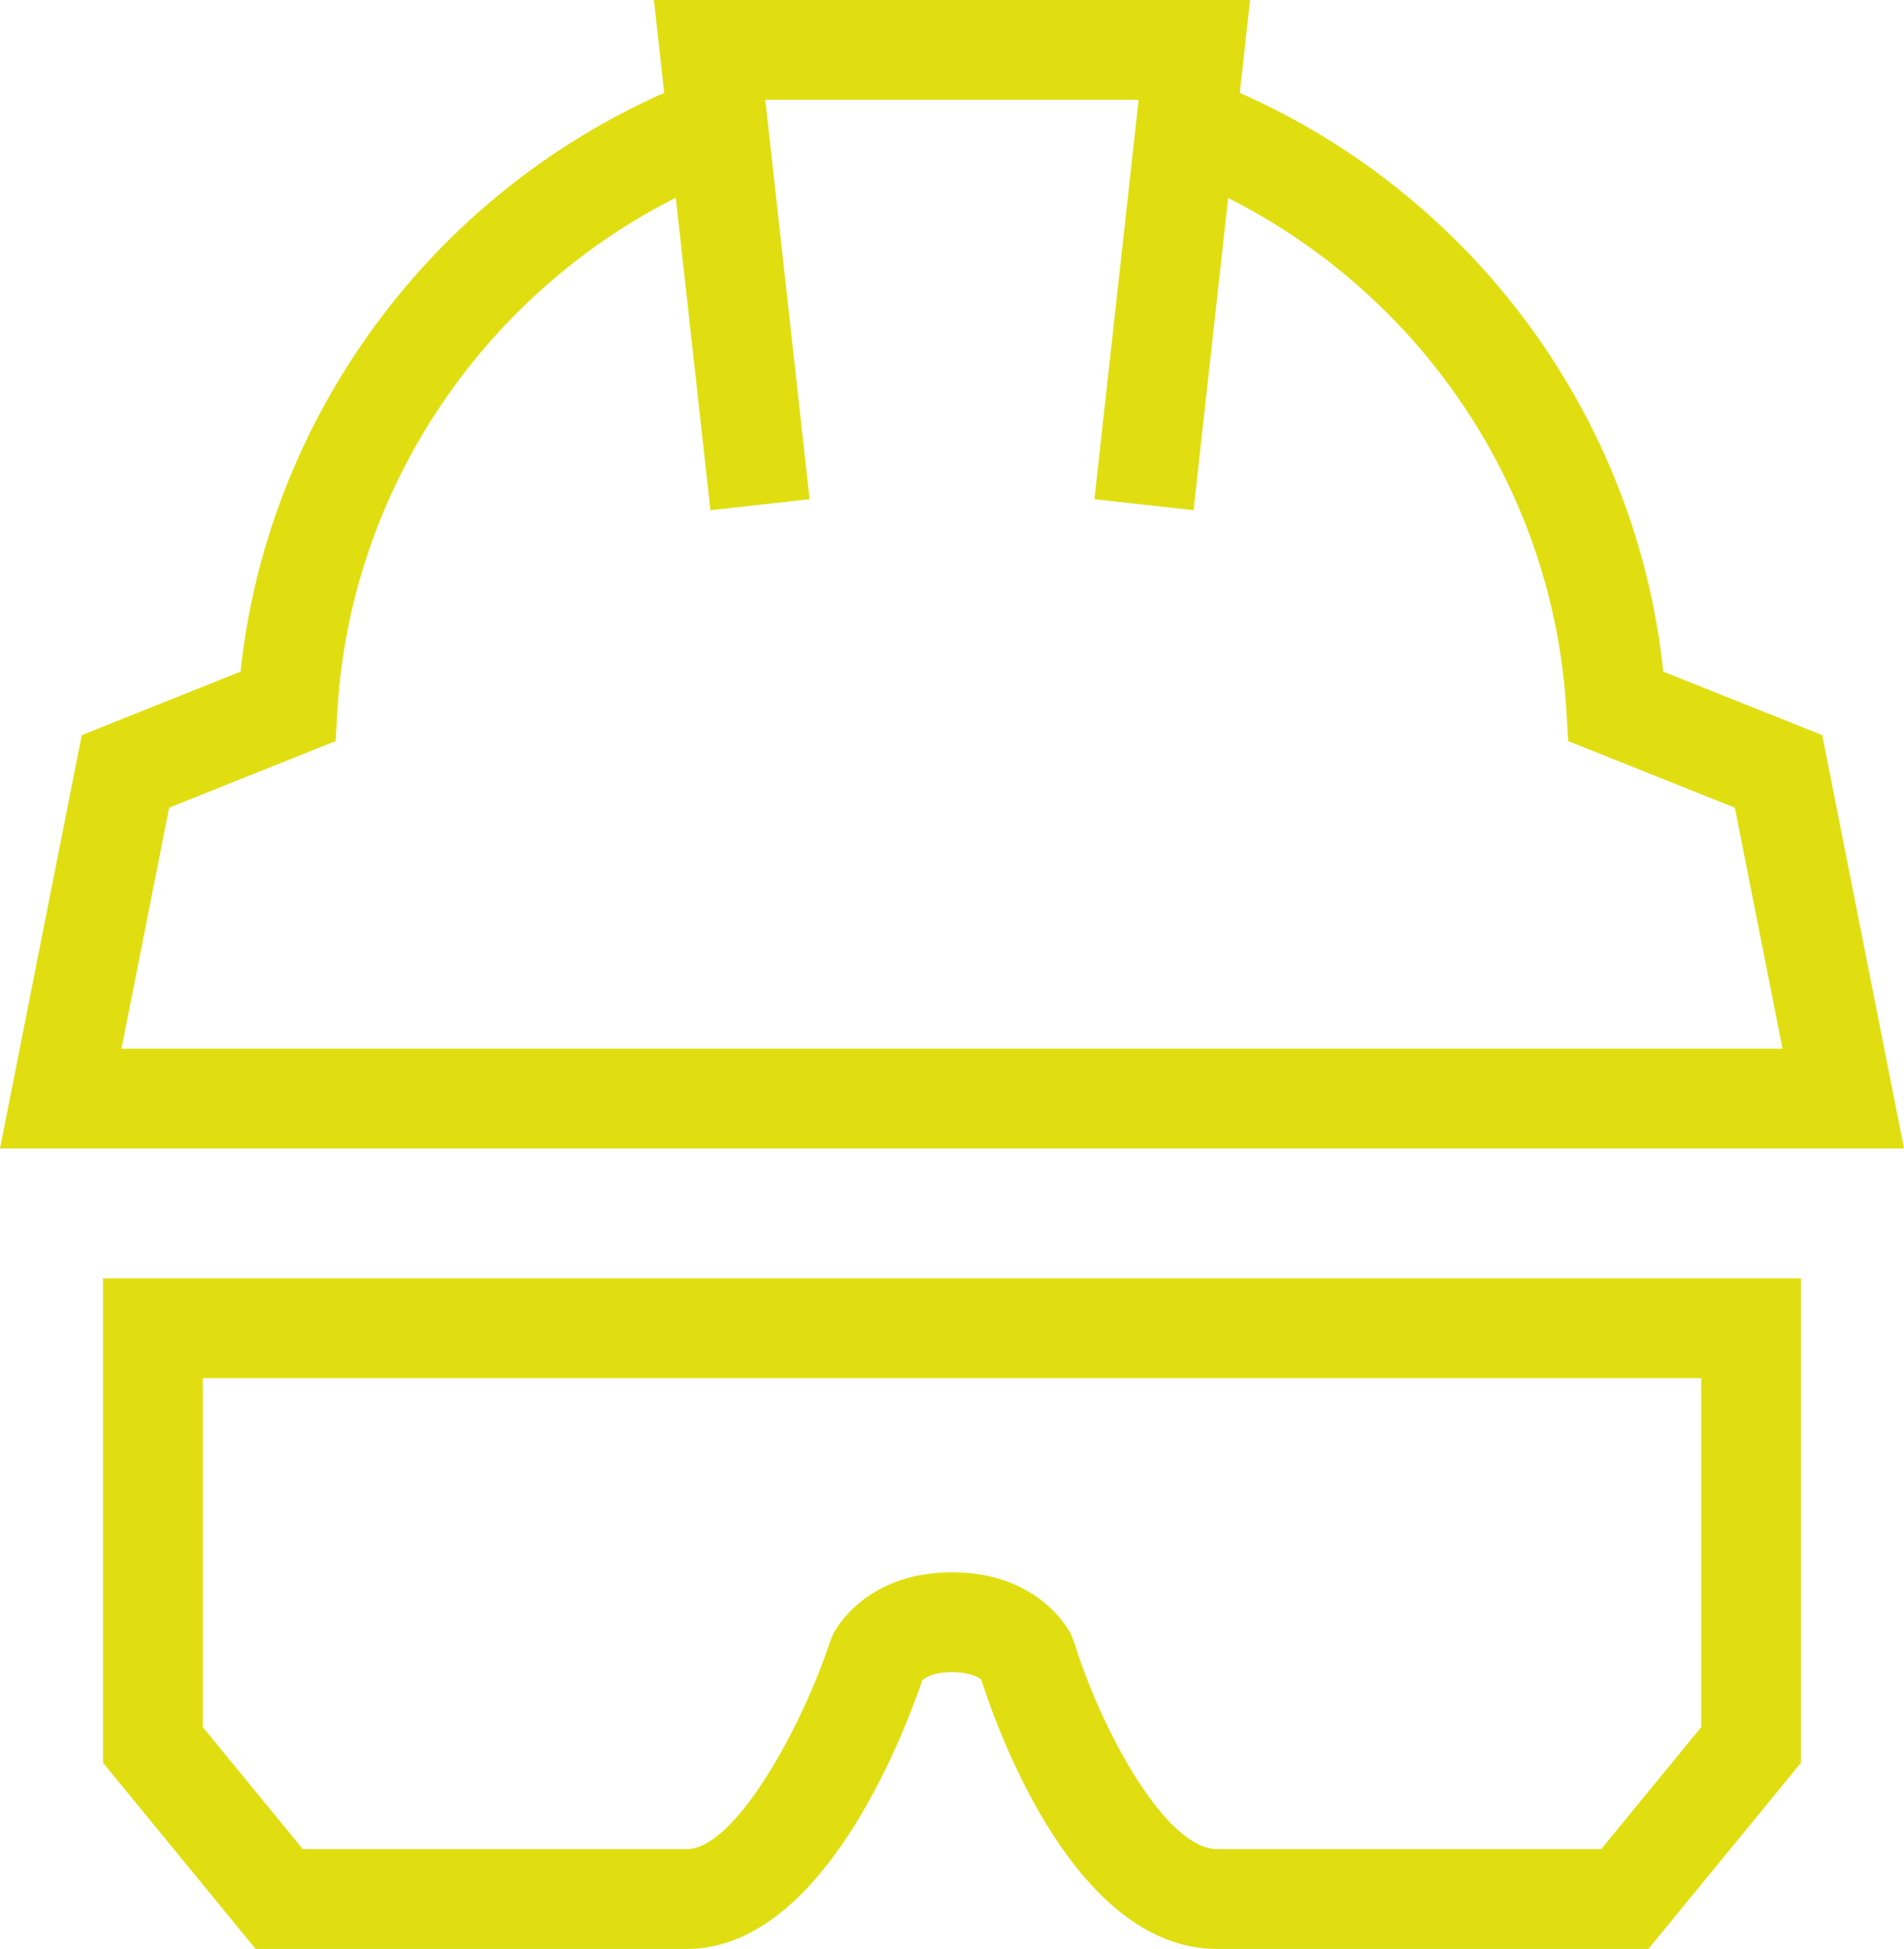
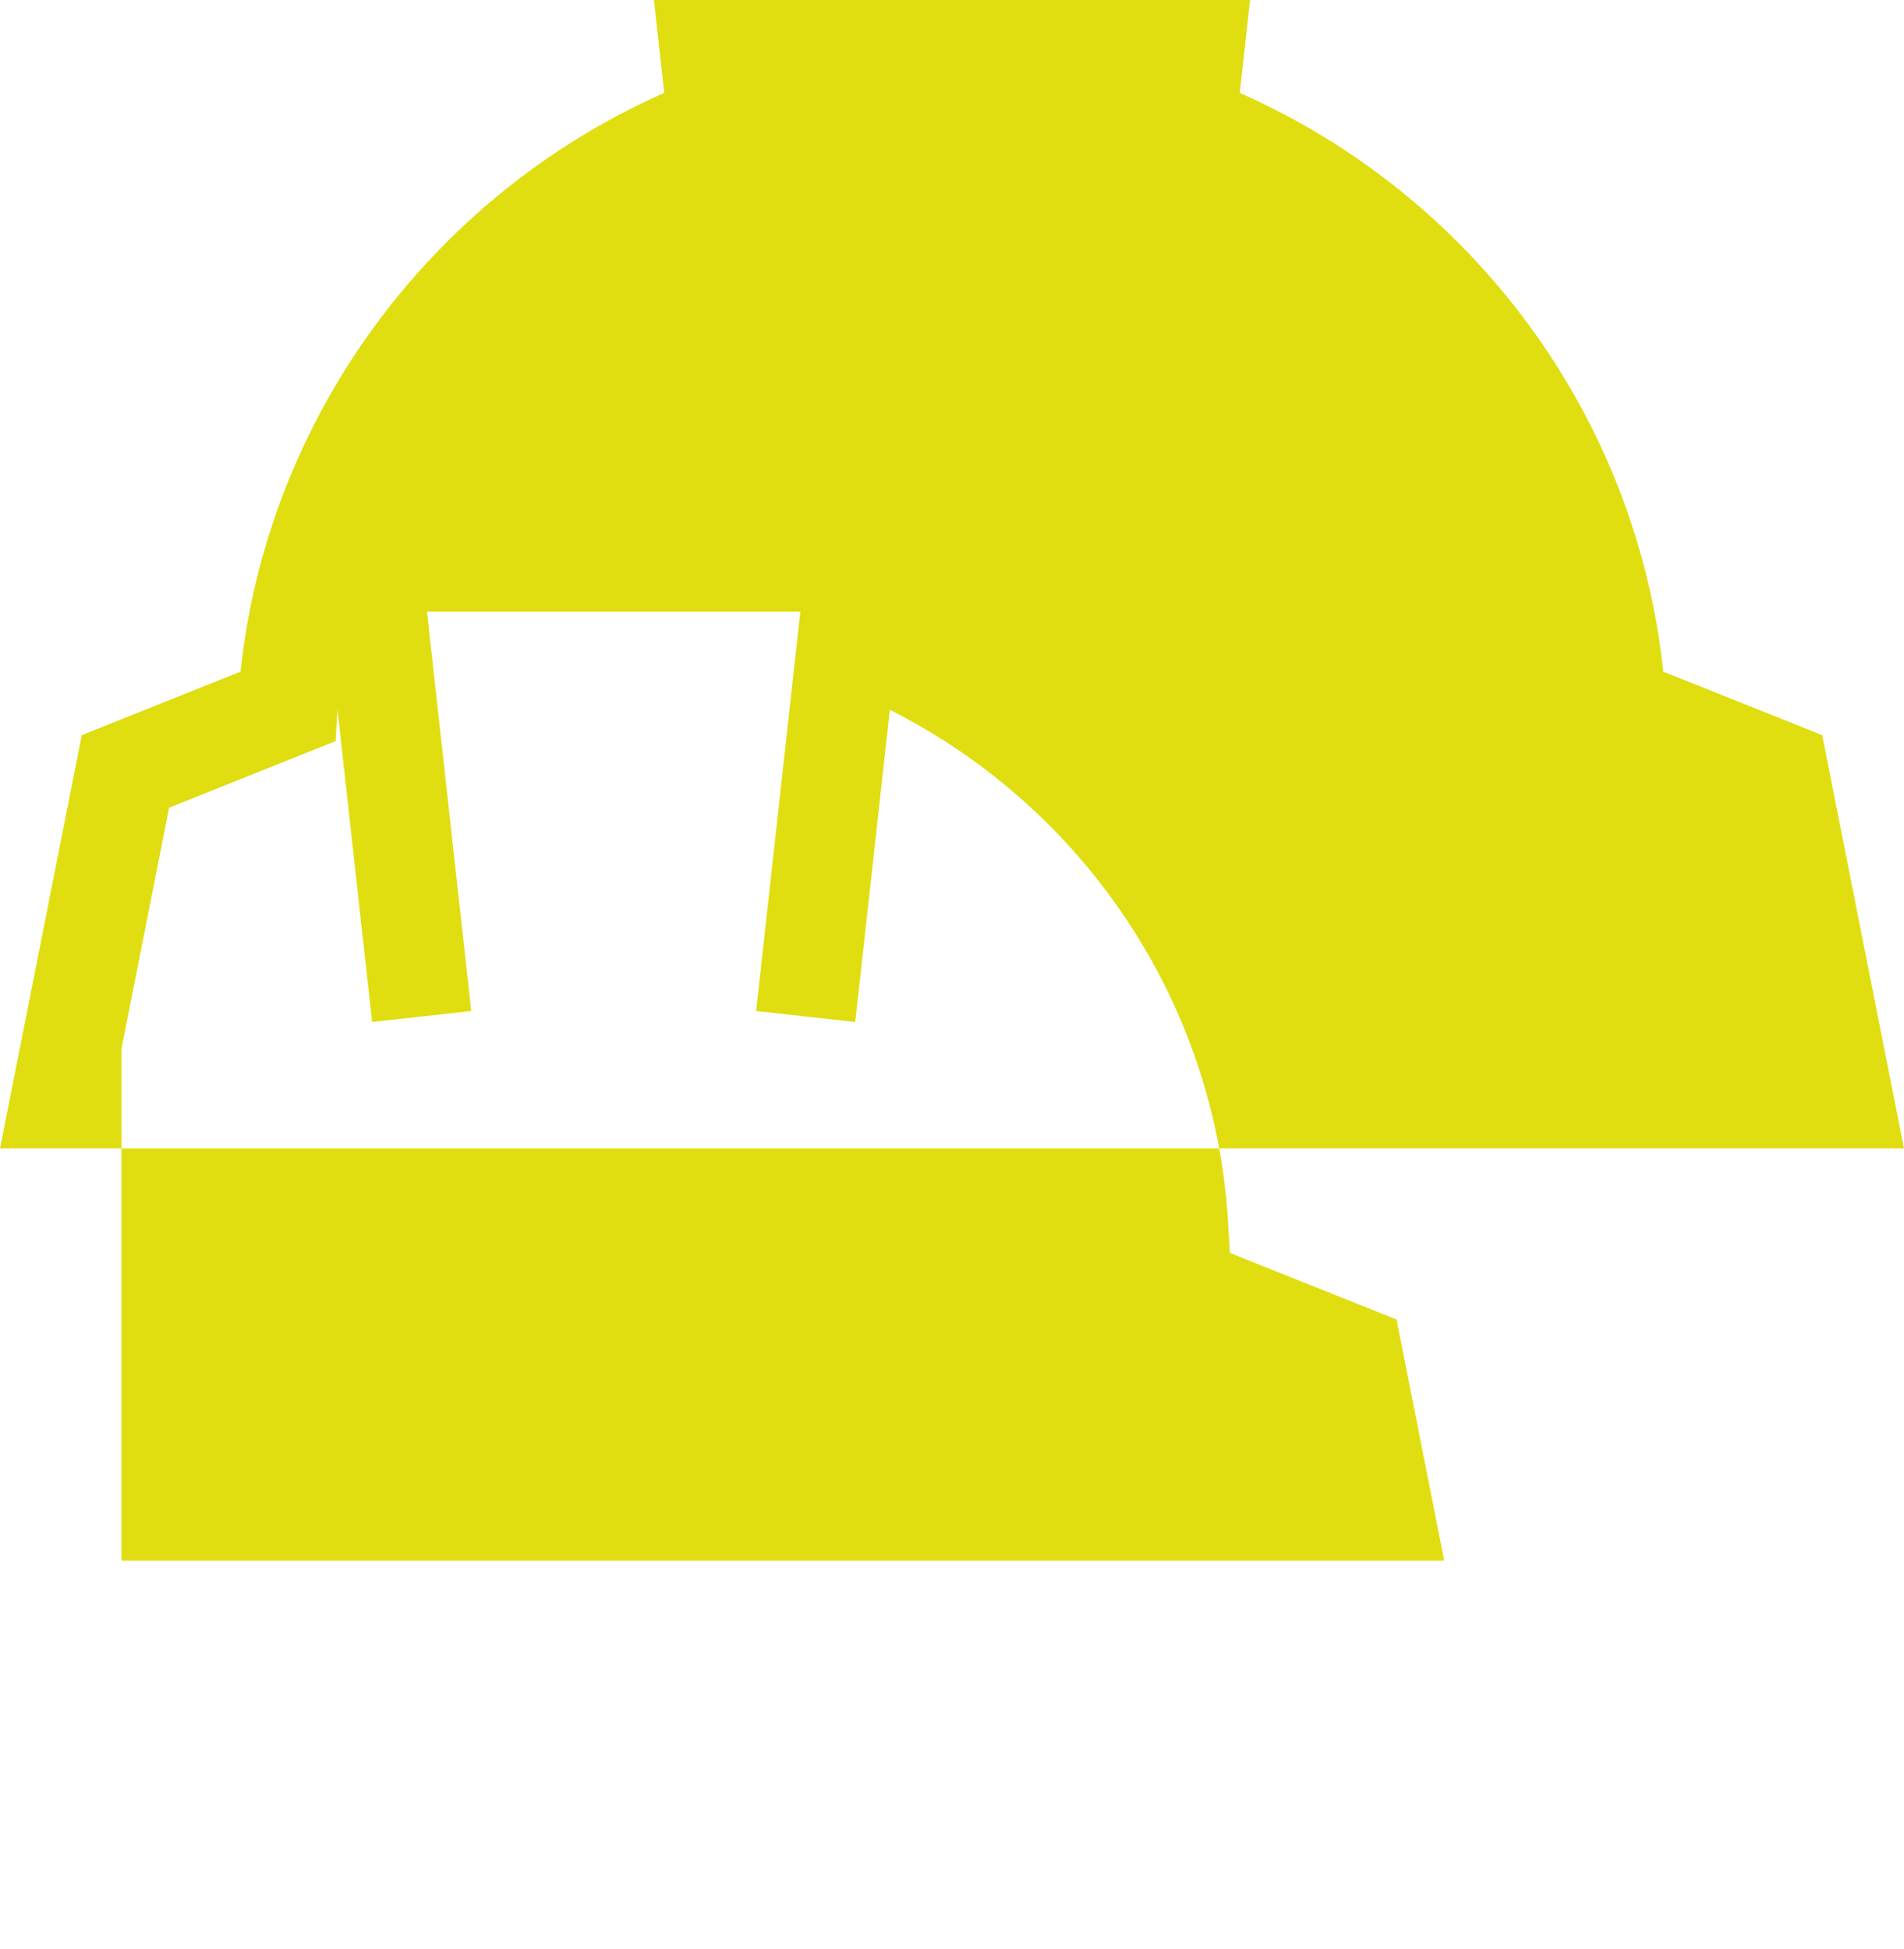
<svg xmlns="http://www.w3.org/2000/svg" version="1.1" id="Ebene_1" x="0px" y="0px" viewBox="0 0 292.48 299.37" style="enable-background:new 0 0 292.48 299.37;" xml:space="preserve">
  <style type="text/css">
	.st0{fill:#E0DE10;}
</style>
-   <path class="st0" d="M253.22,299.37h-66.25c-21.37,0-33.28-32.17-36.26-41.43c-0.41-0.27-1.72-1.09-4.48-1.09  c-2.7,0-4.01,0.79-4.55,1.25c-3.17,9.26-15.63,41.27-36.18,41.27H39.26l-23.43-28.59v-74.41h260.82v74.41L253.22,299.37z   M146.24,241.52c12.98,0,17.73,8.46,18.23,9.42l0.52,1.28c4.1,13.34,14.03,31.82,21.99,31.82h58.99l15.36-18.74v-53.6H31.15v53.6  l15.36,18.74h58.99c7.46,0,17.76-18.89,22.03-31.95l0.48-1.14C128.51,249.98,133.26,241.52,146.24,241.52z" />
-   <path class="st0" d="M279.92,112.92l-24.42-9.75c-4.11-39.04-29.01-72.96-65.05-88.9L192.03,0h-91.58l1.58,14.27  c-35.97,15.92-60.96,50.02-65.08,88.9l-24.39,9.75L0,176.42h292.48L279.92,112.92z M18.66,161.09l7.32-37.02l25.57-10.23l0.29-4.85  c2.02-33.54,22.13-63.53,51.97-78.62l5.32,48l15.23-1.69l-6.8-61.35h57.35l-6.79,61.35l15.23,1.69l5.31-47.96  c29.88,15.09,49.92,44.89,51.95,78.58l0.29,4.85l25.6,10.23l7.32,37.02H18.66z" />
+   <path class="st0" d="M279.92,112.92l-24.42-9.75c-4.11-39.04-29.01-72.96-65.05-88.9L192.03,0h-91.58l1.58,14.27  c-35.97,15.92-60.96,50.02-65.08,88.9l-24.39,9.75L0,176.42h292.48L279.92,112.92z M18.66,161.09l7.32-37.02l25.57-10.23l0.29-4.85  l5.32,48l15.23-1.69l-6.8-61.35h57.35l-6.79,61.35l15.23,1.69l5.31-47.96  c29.88,15.09,49.92,44.89,51.95,78.58l0.29,4.85l25.6,10.23l7.32,37.02H18.66z" />
</svg>